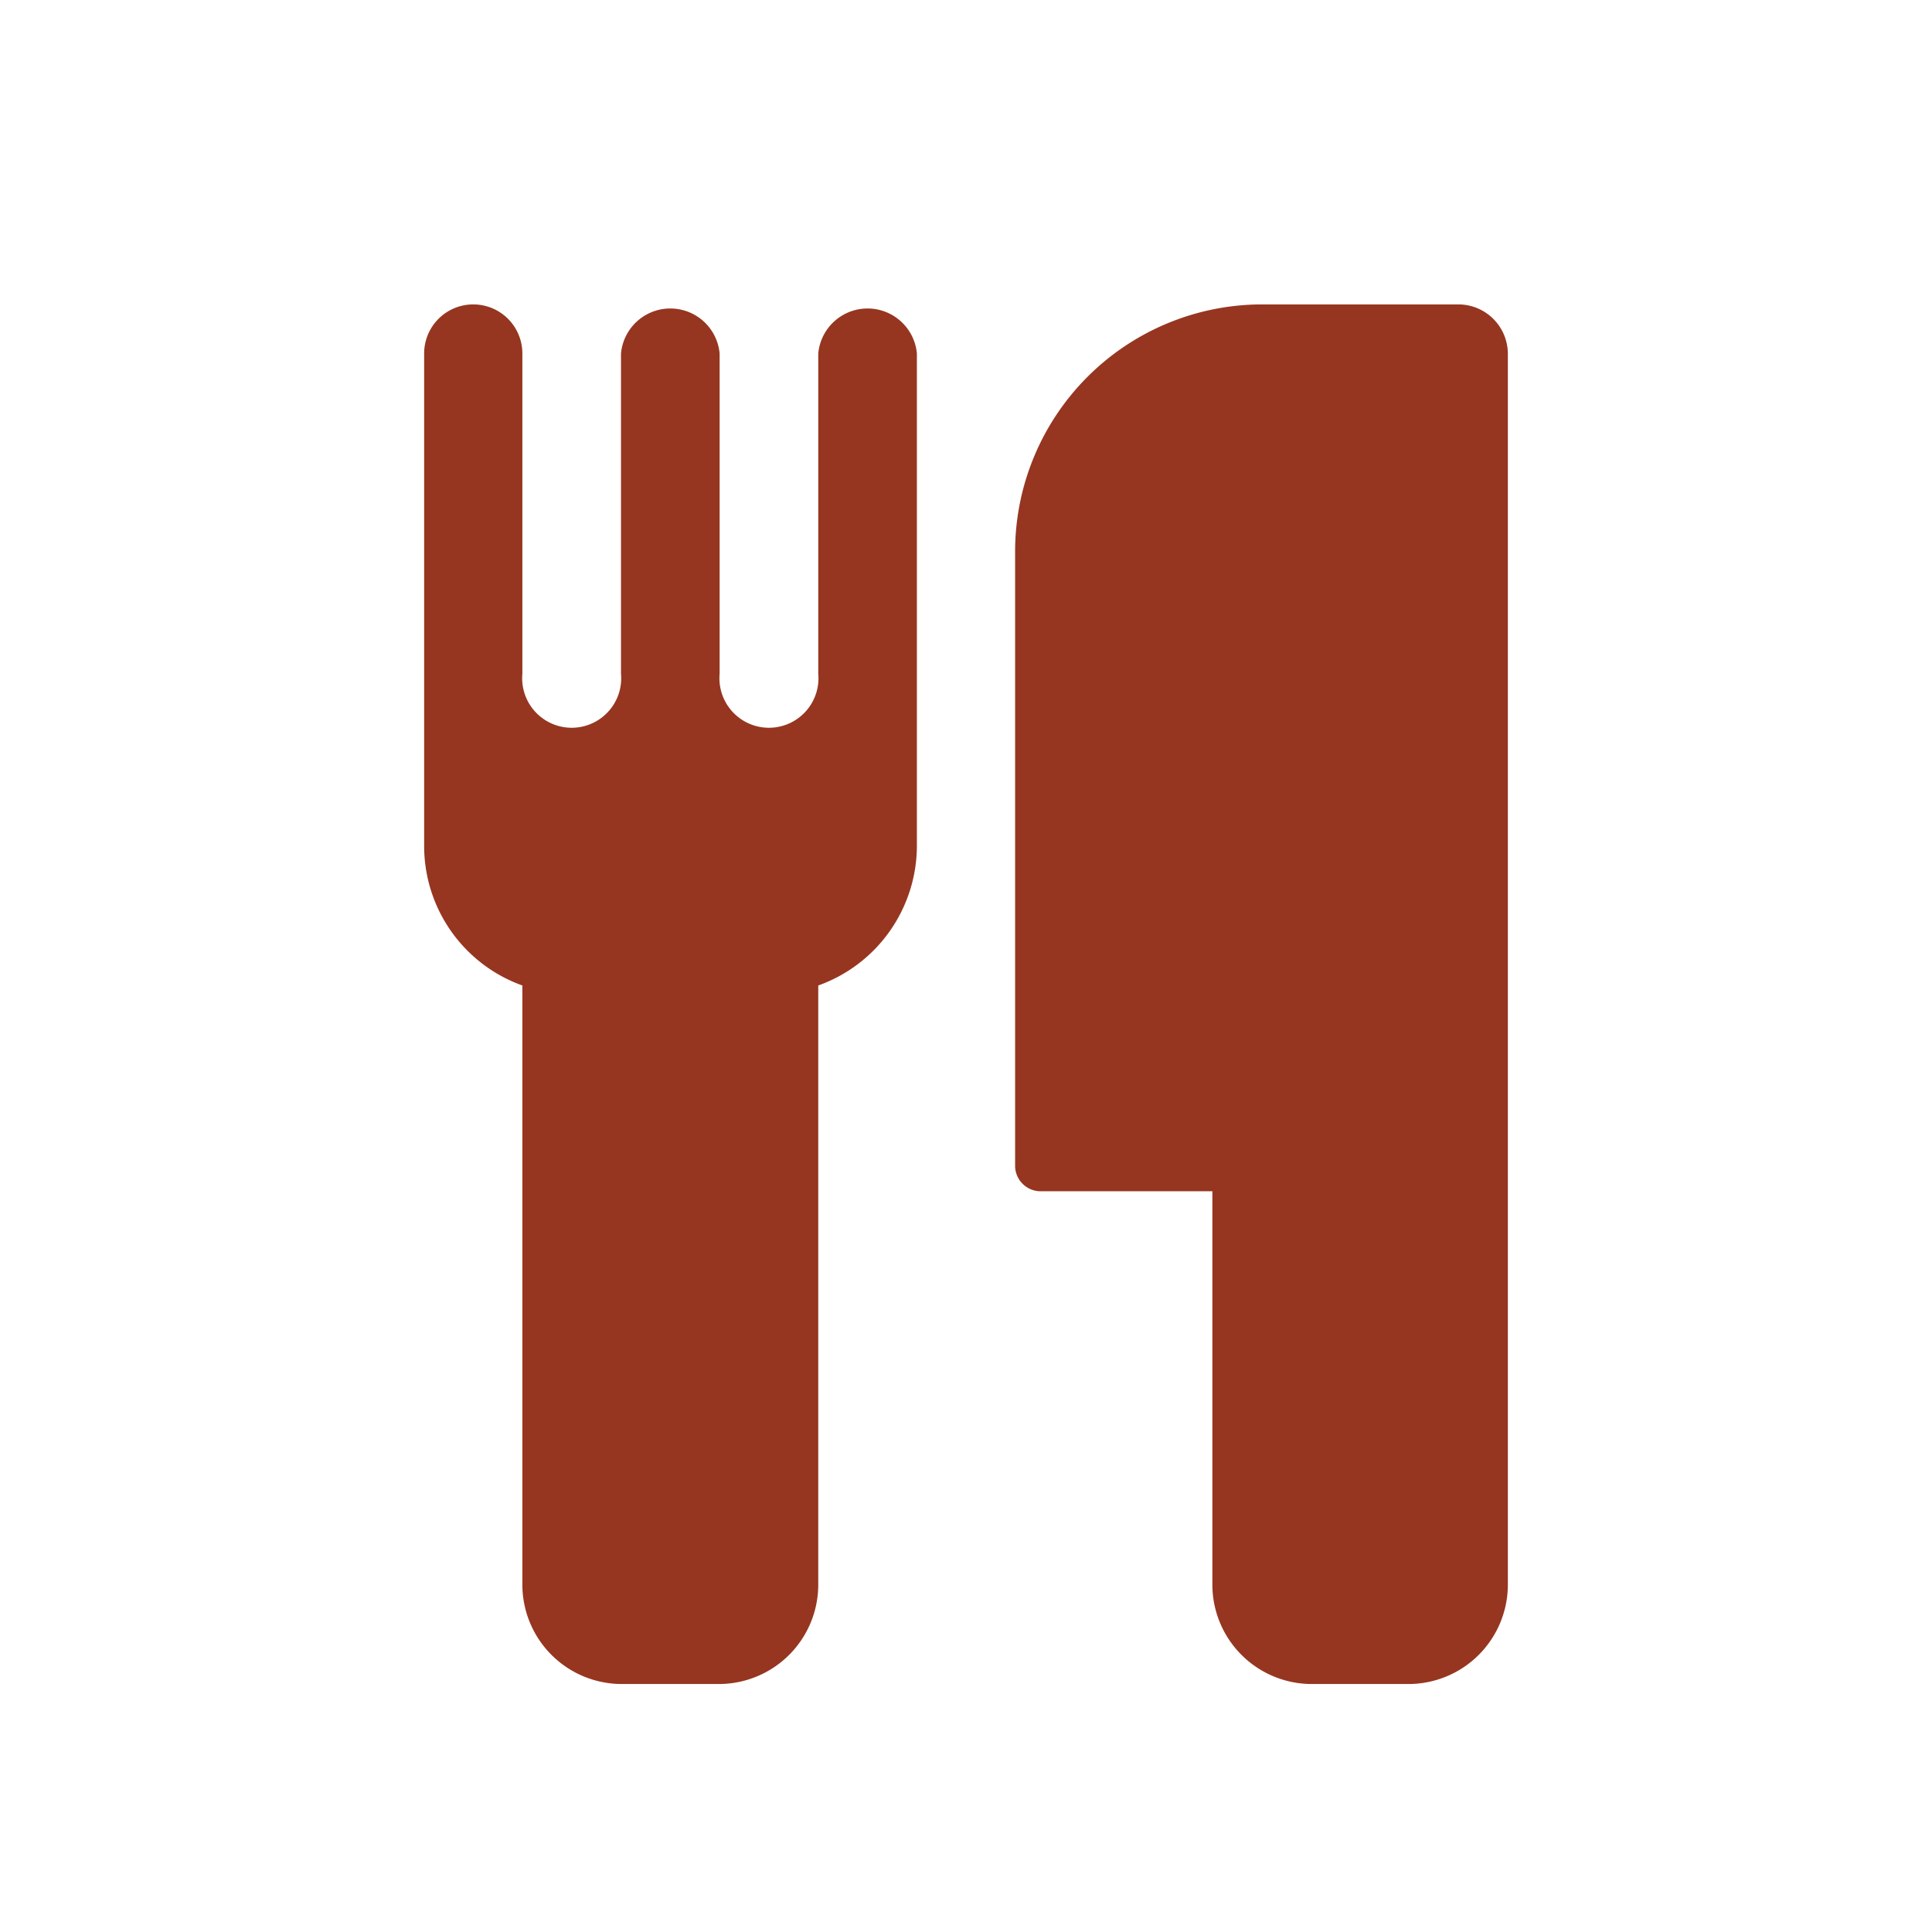
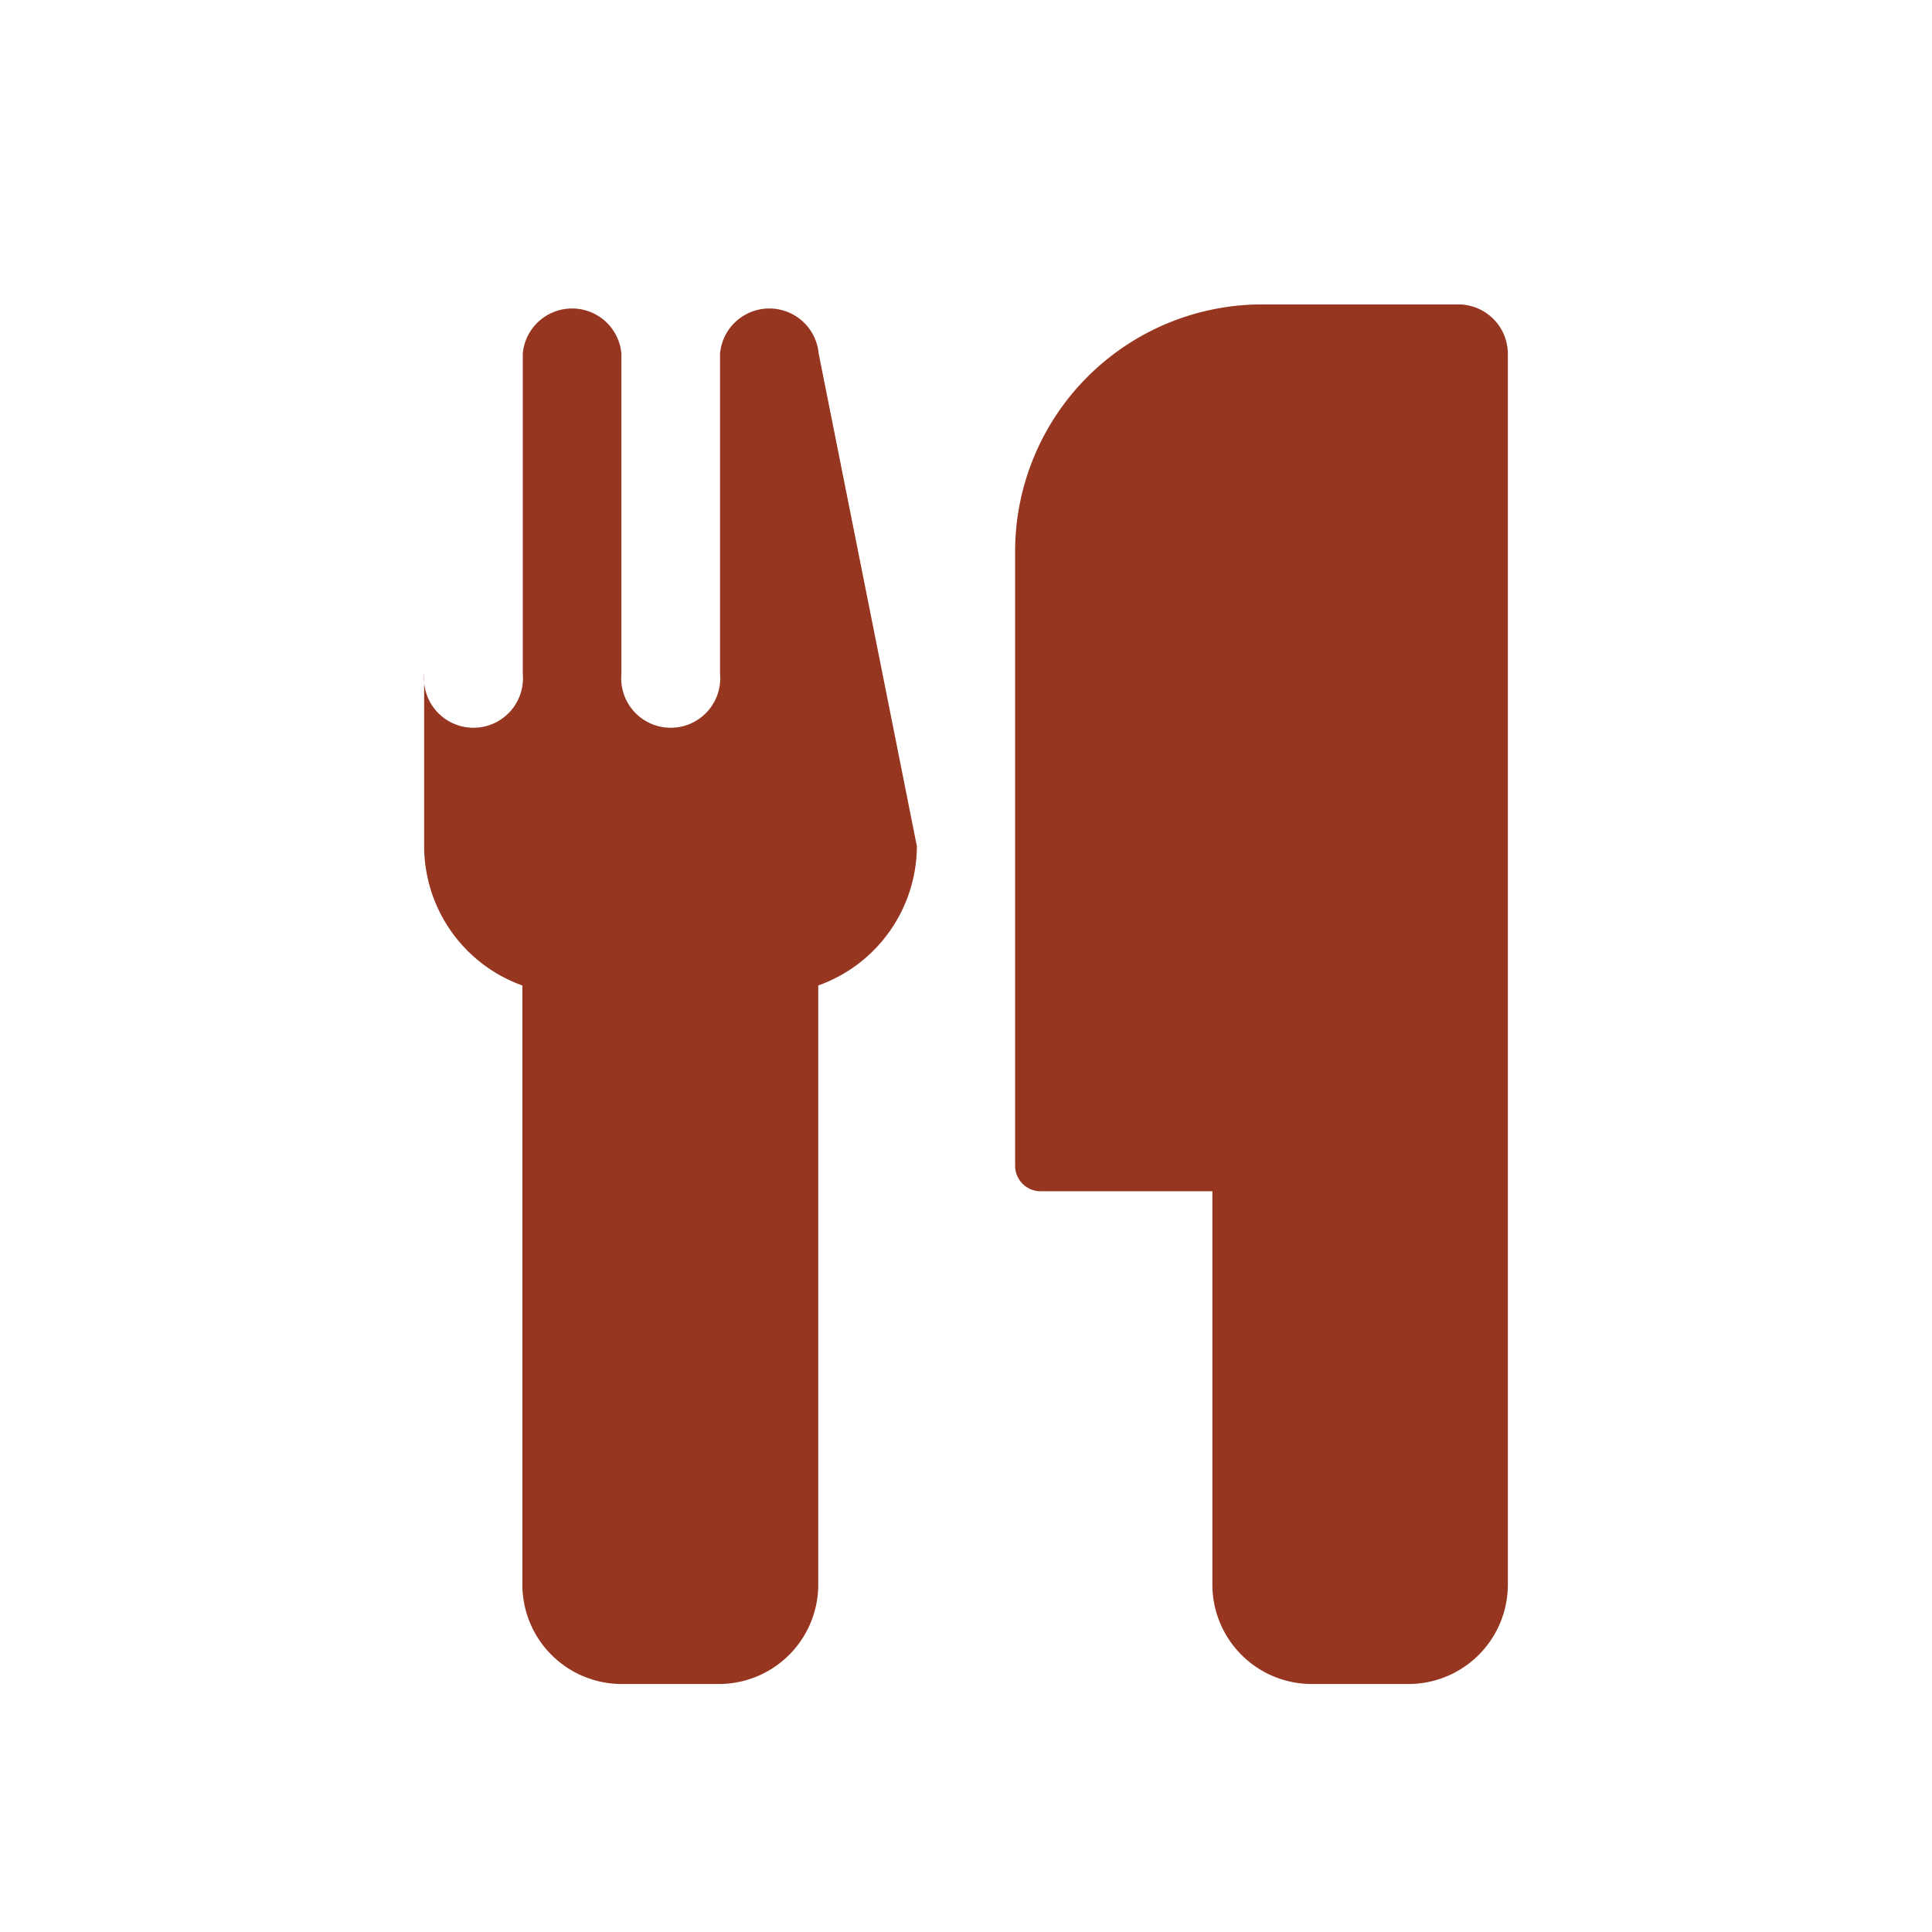
<svg xmlns="http://www.w3.org/2000/svg" id="99b10751-f52e-4f9b-9ff5-93ee3ad51c9e" data-name="Base" width="0.66in" height="0.66in" viewBox="0 0 47.6 47.6">
  <title>icon_food</title>
-   <path d="M22.59,20.85a3.66,3.66,0,0,1-2.43,3.43V39.06a2.45,2.45,0,0,1-2.43,2.43H15.3a2.45,2.45,0,0,1-2.43-2.43V24.28a3.65,3.65,0,0,1-2.42-3.43V8.71a1.21,1.21,0,1,1,2.42,0V16.6a1.22,1.22,0,1,0,2.43,0V8.71a1.22,1.22,0,0,1,2.43,0V16.6a1.22,1.22,0,1,0,2.43,0V8.71a1.22,1.22,0,0,1,2.43,0ZM37.15,39.06a2.45,2.45,0,0,1-2.43,2.43H32.3a2.45,2.45,0,0,1-2.43-2.43V29.35H25.62a.63.63,0,0,1-.61-.61V13.57A6.09,6.09,0,0,1,31.08,7.5h4.86a1.22,1.22,0,0,1,1.21,1.21Z" style="fill: #963620" />
+   <path d="M22.59,20.85a3.66,3.66,0,0,1-2.43,3.43V39.06a2.45,2.45,0,0,1-2.43,2.43H15.3a2.45,2.45,0,0,1-2.43-2.43V24.28a3.65,3.65,0,0,1-2.42-3.43V8.71V16.6a1.22,1.22,0,1,0,2.43,0V8.71a1.22,1.22,0,0,1,2.43,0V16.6a1.22,1.22,0,1,0,2.43,0V8.71a1.22,1.22,0,0,1,2.43,0ZM37.15,39.06a2.45,2.45,0,0,1-2.43,2.43H32.3a2.45,2.45,0,0,1-2.43-2.43V29.35H25.62a.63.63,0,0,1-.61-.61V13.57A6.09,6.09,0,0,1,31.08,7.5h4.86a1.22,1.22,0,0,1,1.21,1.21Z" style="fill: #963620" />
</svg>